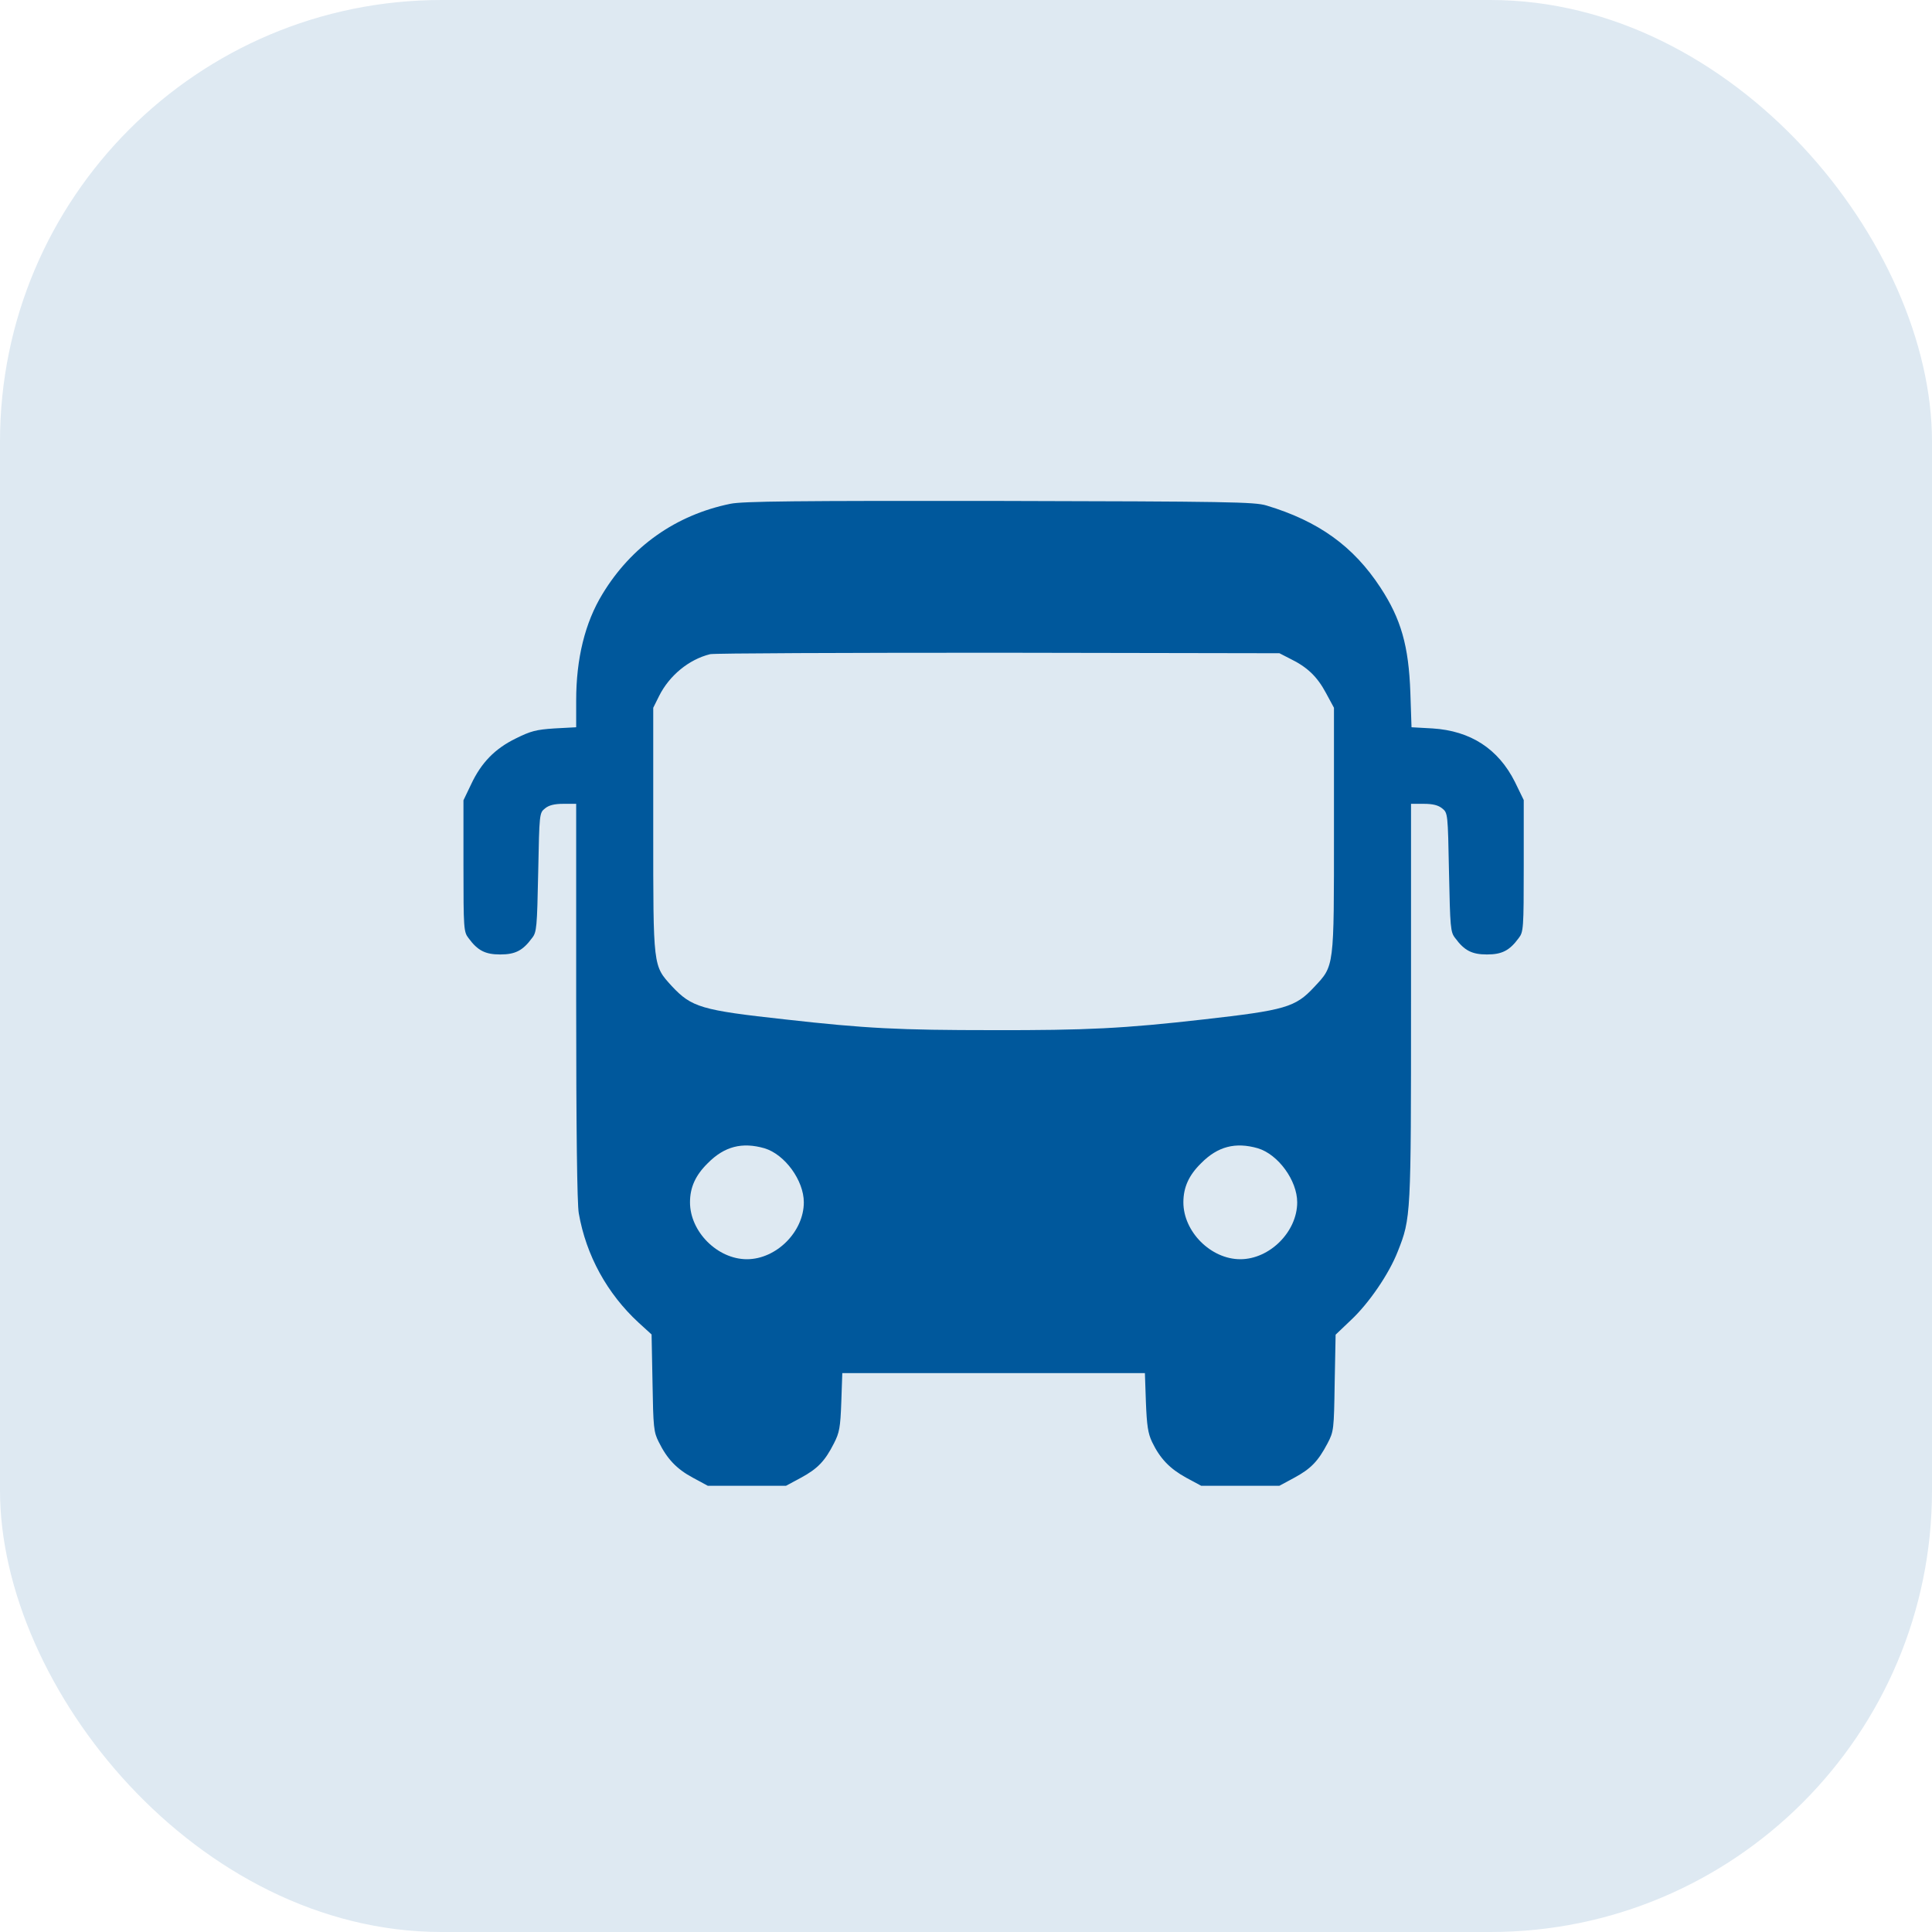
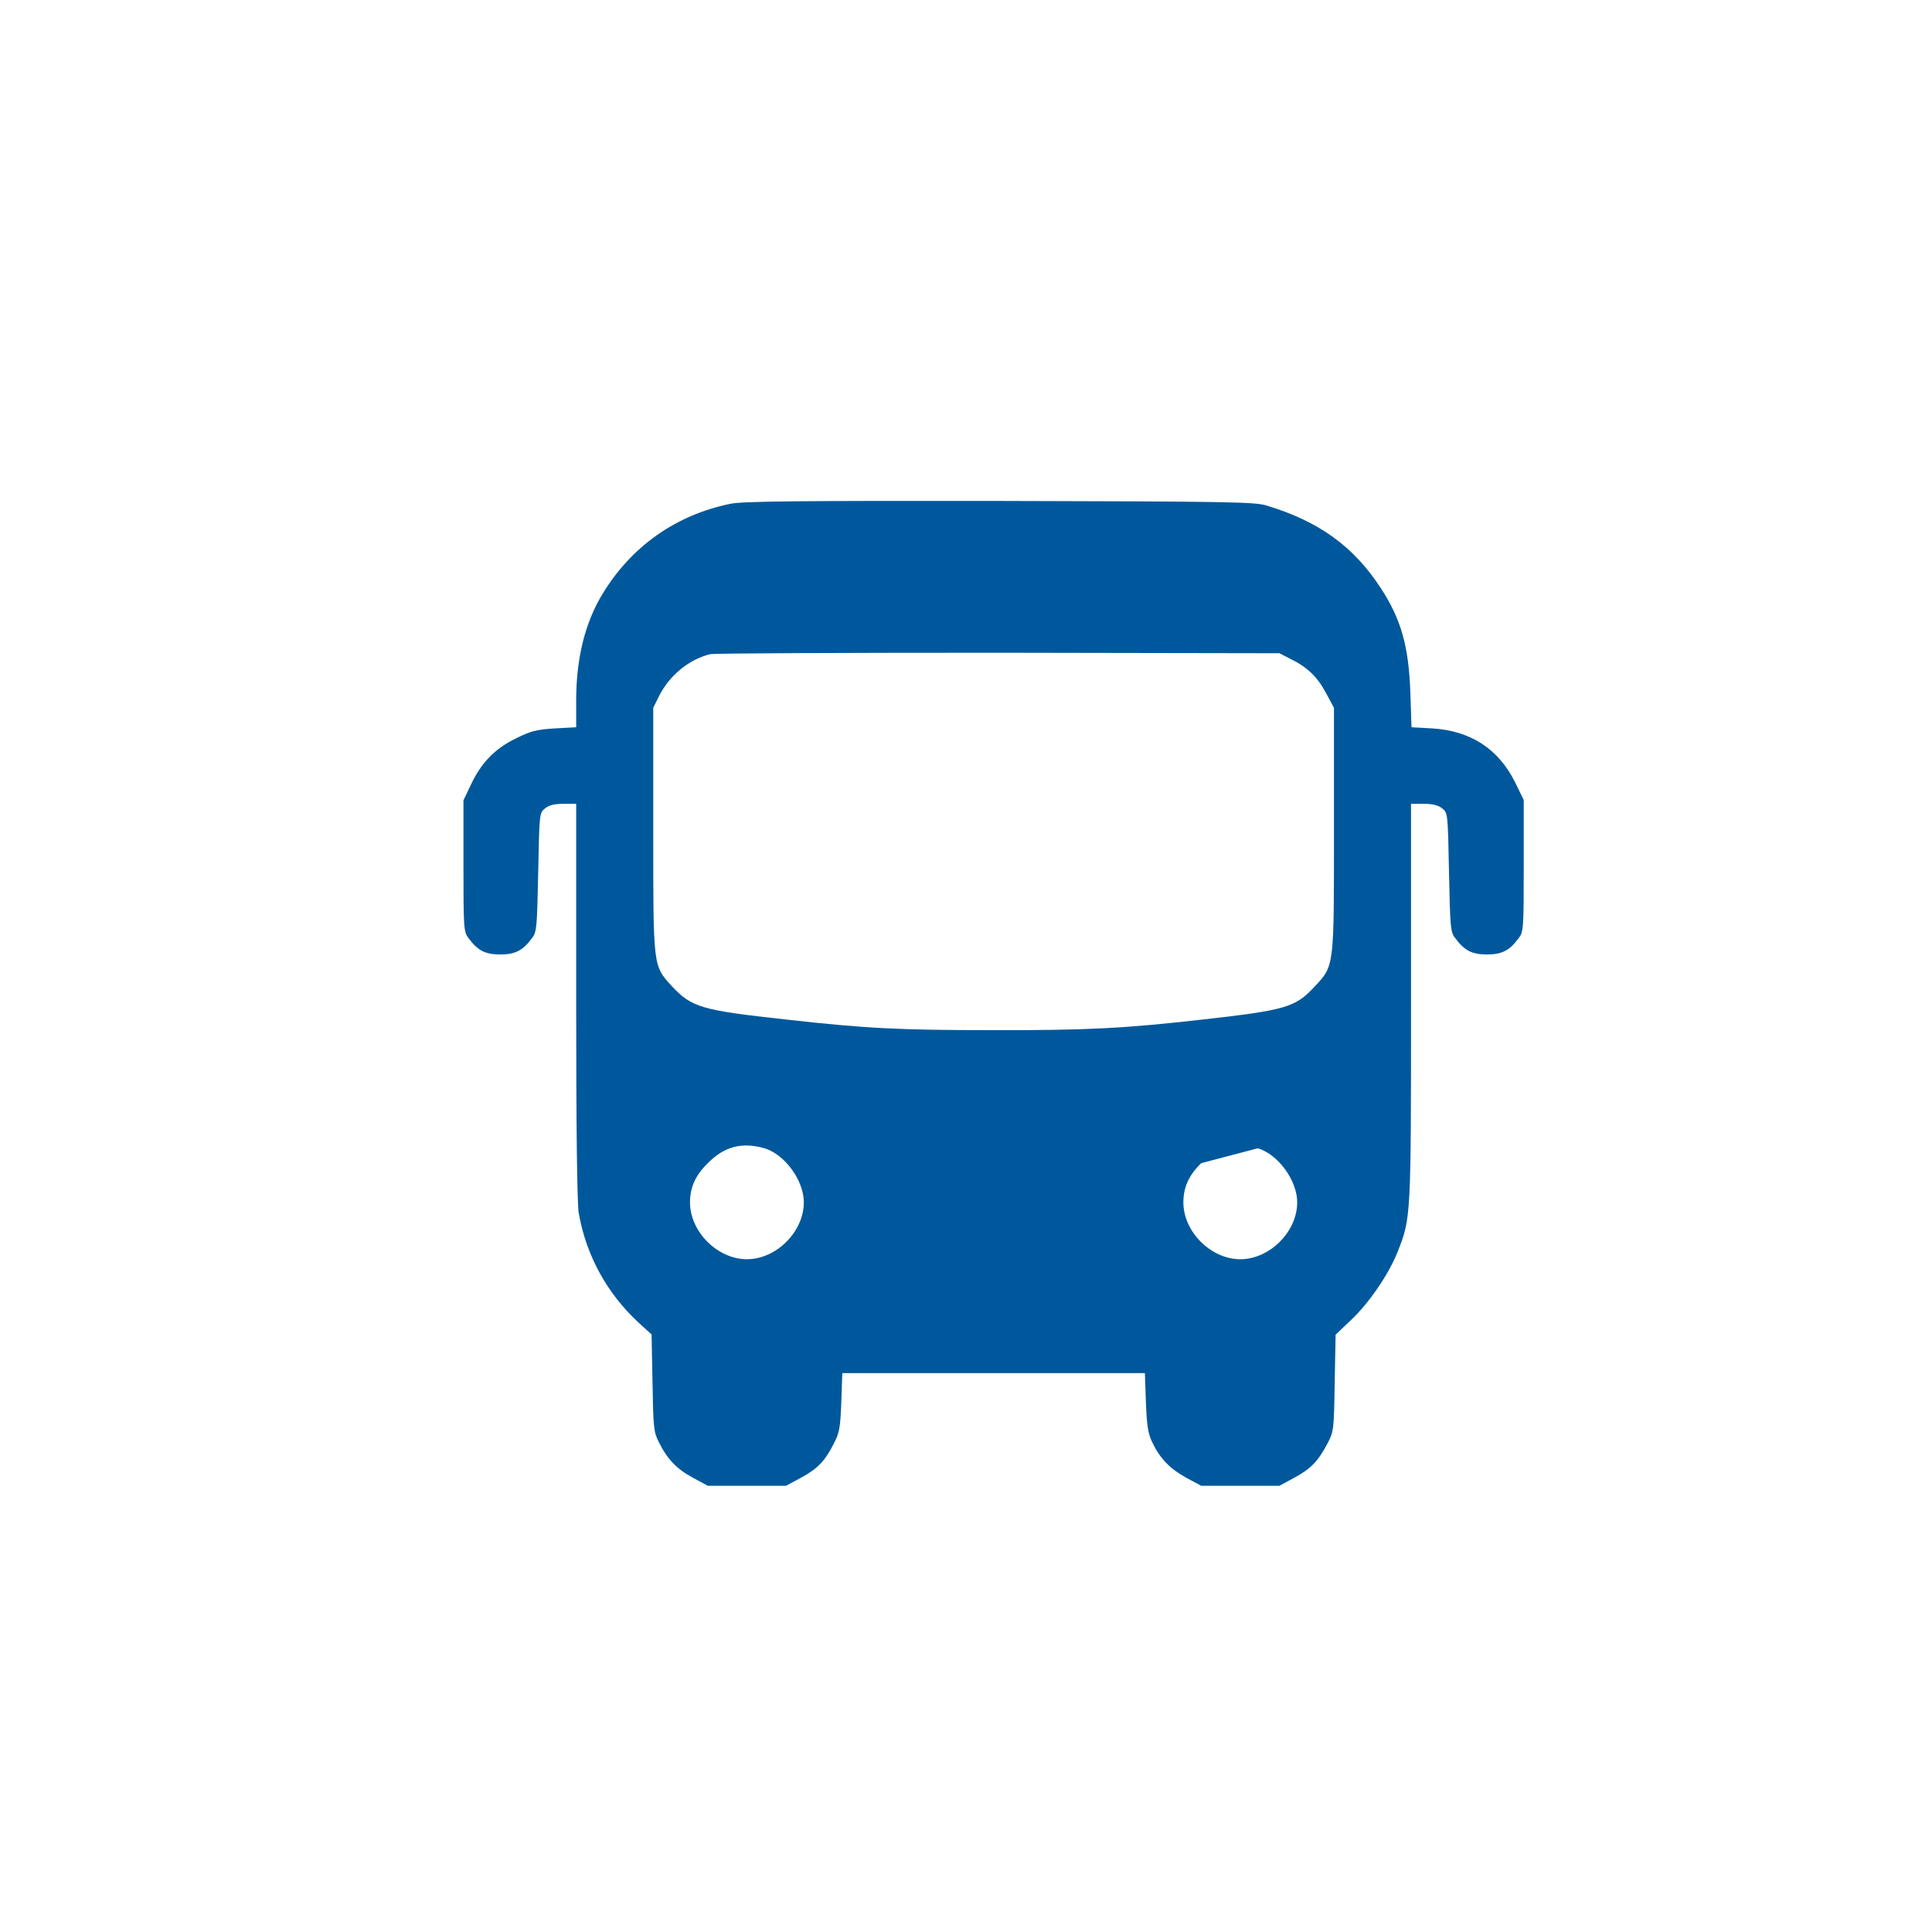
<svg xmlns="http://www.w3.org/2000/svg" width="35" height="35" viewBox="0 0 35 35" fill="none">
-   <rect width="35" height="35" rx="8" fill="#DEE9F2" />
-   <path d="M13.23 9.127C12.246 9.329 11.439 9.896 10.915 10.76C10.597 11.28 10.438 11.933 10.438 12.689V13.175L10.046 13.196C9.711 13.218 9.617 13.243 9.346 13.377C8.968 13.561 8.719 13.815 8.534 14.21L8.396 14.498V15.688C8.396 16.823 8.401 16.883 8.487 16.994C8.654 17.222 8.792 17.291 9.062 17.291C9.333 17.291 9.471 17.222 9.638 16.994C9.724 16.887 9.729 16.801 9.75 15.8C9.771 14.734 9.771 14.726 9.875 14.644C9.943 14.588 10.042 14.562 10.206 14.562H10.438V18.142C10.438 20.453 10.455 21.811 10.485 21.979C10.618 22.744 11 23.436 11.568 23.96L11.804 24.175L11.821 25.051C11.834 25.855 11.843 25.945 11.933 26.121C12.083 26.426 12.255 26.611 12.552 26.77L12.822 26.916H13.531H14.24L14.511 26.77C14.812 26.607 14.945 26.469 15.108 26.147C15.207 25.953 15.224 25.863 15.241 25.399L15.259 24.875H18H20.741L20.759 25.399C20.776 25.829 20.797 25.966 20.87 26.121C21.016 26.426 21.193 26.607 21.489 26.77L21.76 26.916H22.469H23.178L23.448 26.77C23.749 26.607 23.878 26.473 24.05 26.147C24.162 25.932 24.166 25.902 24.179 25.051L24.196 24.179L24.471 23.917C24.798 23.612 25.163 23.079 25.322 22.671C25.562 22.065 25.562 22.035 25.562 18.146V14.562H25.794C25.958 14.562 26.057 14.588 26.125 14.644C26.229 14.726 26.229 14.734 26.25 15.8C26.271 16.801 26.276 16.887 26.362 16.994C26.529 17.222 26.667 17.291 26.938 17.291C27.208 17.291 27.346 17.222 27.513 16.994C27.599 16.883 27.604 16.823 27.604 15.684V14.494L27.445 14.167C27.144 13.566 26.641 13.239 25.949 13.196L25.571 13.175L25.55 12.547C25.52 11.701 25.382 11.215 25.008 10.644C24.518 9.896 23.887 9.441 22.941 9.157C22.727 9.093 22.254 9.084 18.107 9.075C14.434 9.071 13.454 9.08 13.23 9.127ZM23.371 11.933C23.68 12.083 23.861 12.255 24.02 12.552L24.166 12.822V15.035C24.166 17.553 24.175 17.489 23.805 17.884C23.466 18.249 23.281 18.301 21.803 18.468C20.363 18.632 19.684 18.666 17.979 18.662C16.29 18.662 15.684 18.632 14.227 18.468C12.702 18.301 12.53 18.249 12.169 17.863C11.83 17.489 11.834 17.536 11.834 15.035V12.822L11.941 12.607C12.126 12.238 12.479 11.946 12.865 11.851C12.938 11.834 15.284 11.825 18.086 11.825L23.178 11.834L23.371 11.933ZM13.849 20.802C14.219 20.913 14.562 21.386 14.562 21.781C14.562 22.314 14.064 22.812 13.531 22.812C12.998 22.812 12.5 22.314 12.5 21.781C12.5 21.511 12.599 21.291 12.822 21.072C13.123 20.767 13.445 20.686 13.849 20.802ZM22.787 20.802C23.156 20.913 23.5 21.386 23.5 21.781C23.5 22.314 23.002 22.812 22.469 22.812C21.936 22.812 21.438 22.314 21.438 21.781C21.438 21.511 21.536 21.291 21.76 21.072C22.061 20.767 22.383 20.686 22.787 20.802Z" fill="#00589C" />
+   <path d="M13.23 9.127C12.246 9.329 11.439 9.896 10.915 10.76C10.597 11.28 10.438 11.933 10.438 12.689V13.175L10.046 13.196C9.711 13.218 9.617 13.243 9.346 13.377C8.968 13.561 8.719 13.815 8.534 14.21L8.396 14.498V15.688C8.396 16.823 8.401 16.883 8.487 16.994C8.654 17.222 8.792 17.291 9.062 17.291C9.333 17.291 9.471 17.222 9.638 16.994C9.724 16.887 9.729 16.801 9.75 15.8C9.771 14.734 9.771 14.726 9.875 14.644C9.943 14.588 10.042 14.562 10.206 14.562H10.438V18.142C10.438 20.453 10.455 21.811 10.485 21.979C10.618 22.744 11 23.436 11.568 23.96L11.804 24.175L11.821 25.051C11.834 25.855 11.843 25.945 11.933 26.121C12.083 26.426 12.255 26.611 12.552 26.77L12.822 26.916H13.531H14.24L14.511 26.77C14.812 26.607 14.945 26.469 15.108 26.147C15.207 25.953 15.224 25.863 15.241 25.399L15.259 24.875H18H20.741L20.759 25.399C20.776 25.829 20.797 25.966 20.87 26.121C21.016 26.426 21.193 26.607 21.489 26.77L21.76 26.916H22.469H23.178L23.448 26.77C23.749 26.607 23.878 26.473 24.05 26.147C24.162 25.932 24.166 25.902 24.179 25.051L24.196 24.179L24.471 23.917C24.798 23.612 25.163 23.079 25.322 22.671C25.562 22.065 25.562 22.035 25.562 18.146V14.562H25.794C25.958 14.562 26.057 14.588 26.125 14.644C26.229 14.726 26.229 14.734 26.25 15.8C26.271 16.801 26.276 16.887 26.362 16.994C26.529 17.222 26.667 17.291 26.938 17.291C27.208 17.291 27.346 17.222 27.513 16.994C27.599 16.883 27.604 16.823 27.604 15.684V14.494L27.445 14.167C27.144 13.566 26.641 13.239 25.949 13.196L25.571 13.175L25.55 12.547C25.52 11.701 25.382 11.215 25.008 10.644C24.518 9.896 23.887 9.441 22.941 9.157C22.727 9.093 22.254 9.084 18.107 9.075C14.434 9.071 13.454 9.08 13.23 9.127ZM23.371 11.933C23.68 12.083 23.861 12.255 24.02 12.552L24.166 12.822V15.035C24.166 17.553 24.175 17.489 23.805 17.884C23.466 18.249 23.281 18.301 21.803 18.468C20.363 18.632 19.684 18.666 17.979 18.662C16.29 18.662 15.684 18.632 14.227 18.468C12.702 18.301 12.53 18.249 12.169 17.863C11.83 17.489 11.834 17.536 11.834 15.035V12.822L11.941 12.607C12.126 12.238 12.479 11.946 12.865 11.851C12.938 11.834 15.284 11.825 18.086 11.825L23.178 11.834L23.371 11.933ZM13.849 20.802C14.219 20.913 14.562 21.386 14.562 21.781C14.562 22.314 14.064 22.812 13.531 22.812C12.998 22.812 12.5 22.314 12.5 21.781C12.5 21.511 12.599 21.291 12.822 21.072C13.123 20.767 13.445 20.686 13.849 20.802ZM22.787 20.802C23.156 20.913 23.5 21.386 23.5 21.781C23.5 22.314 23.002 22.812 22.469 22.812C21.936 22.812 21.438 22.314 21.438 21.781C21.438 21.511 21.536 21.291 21.76 21.072Z" fill="#00589C" />
</svg>